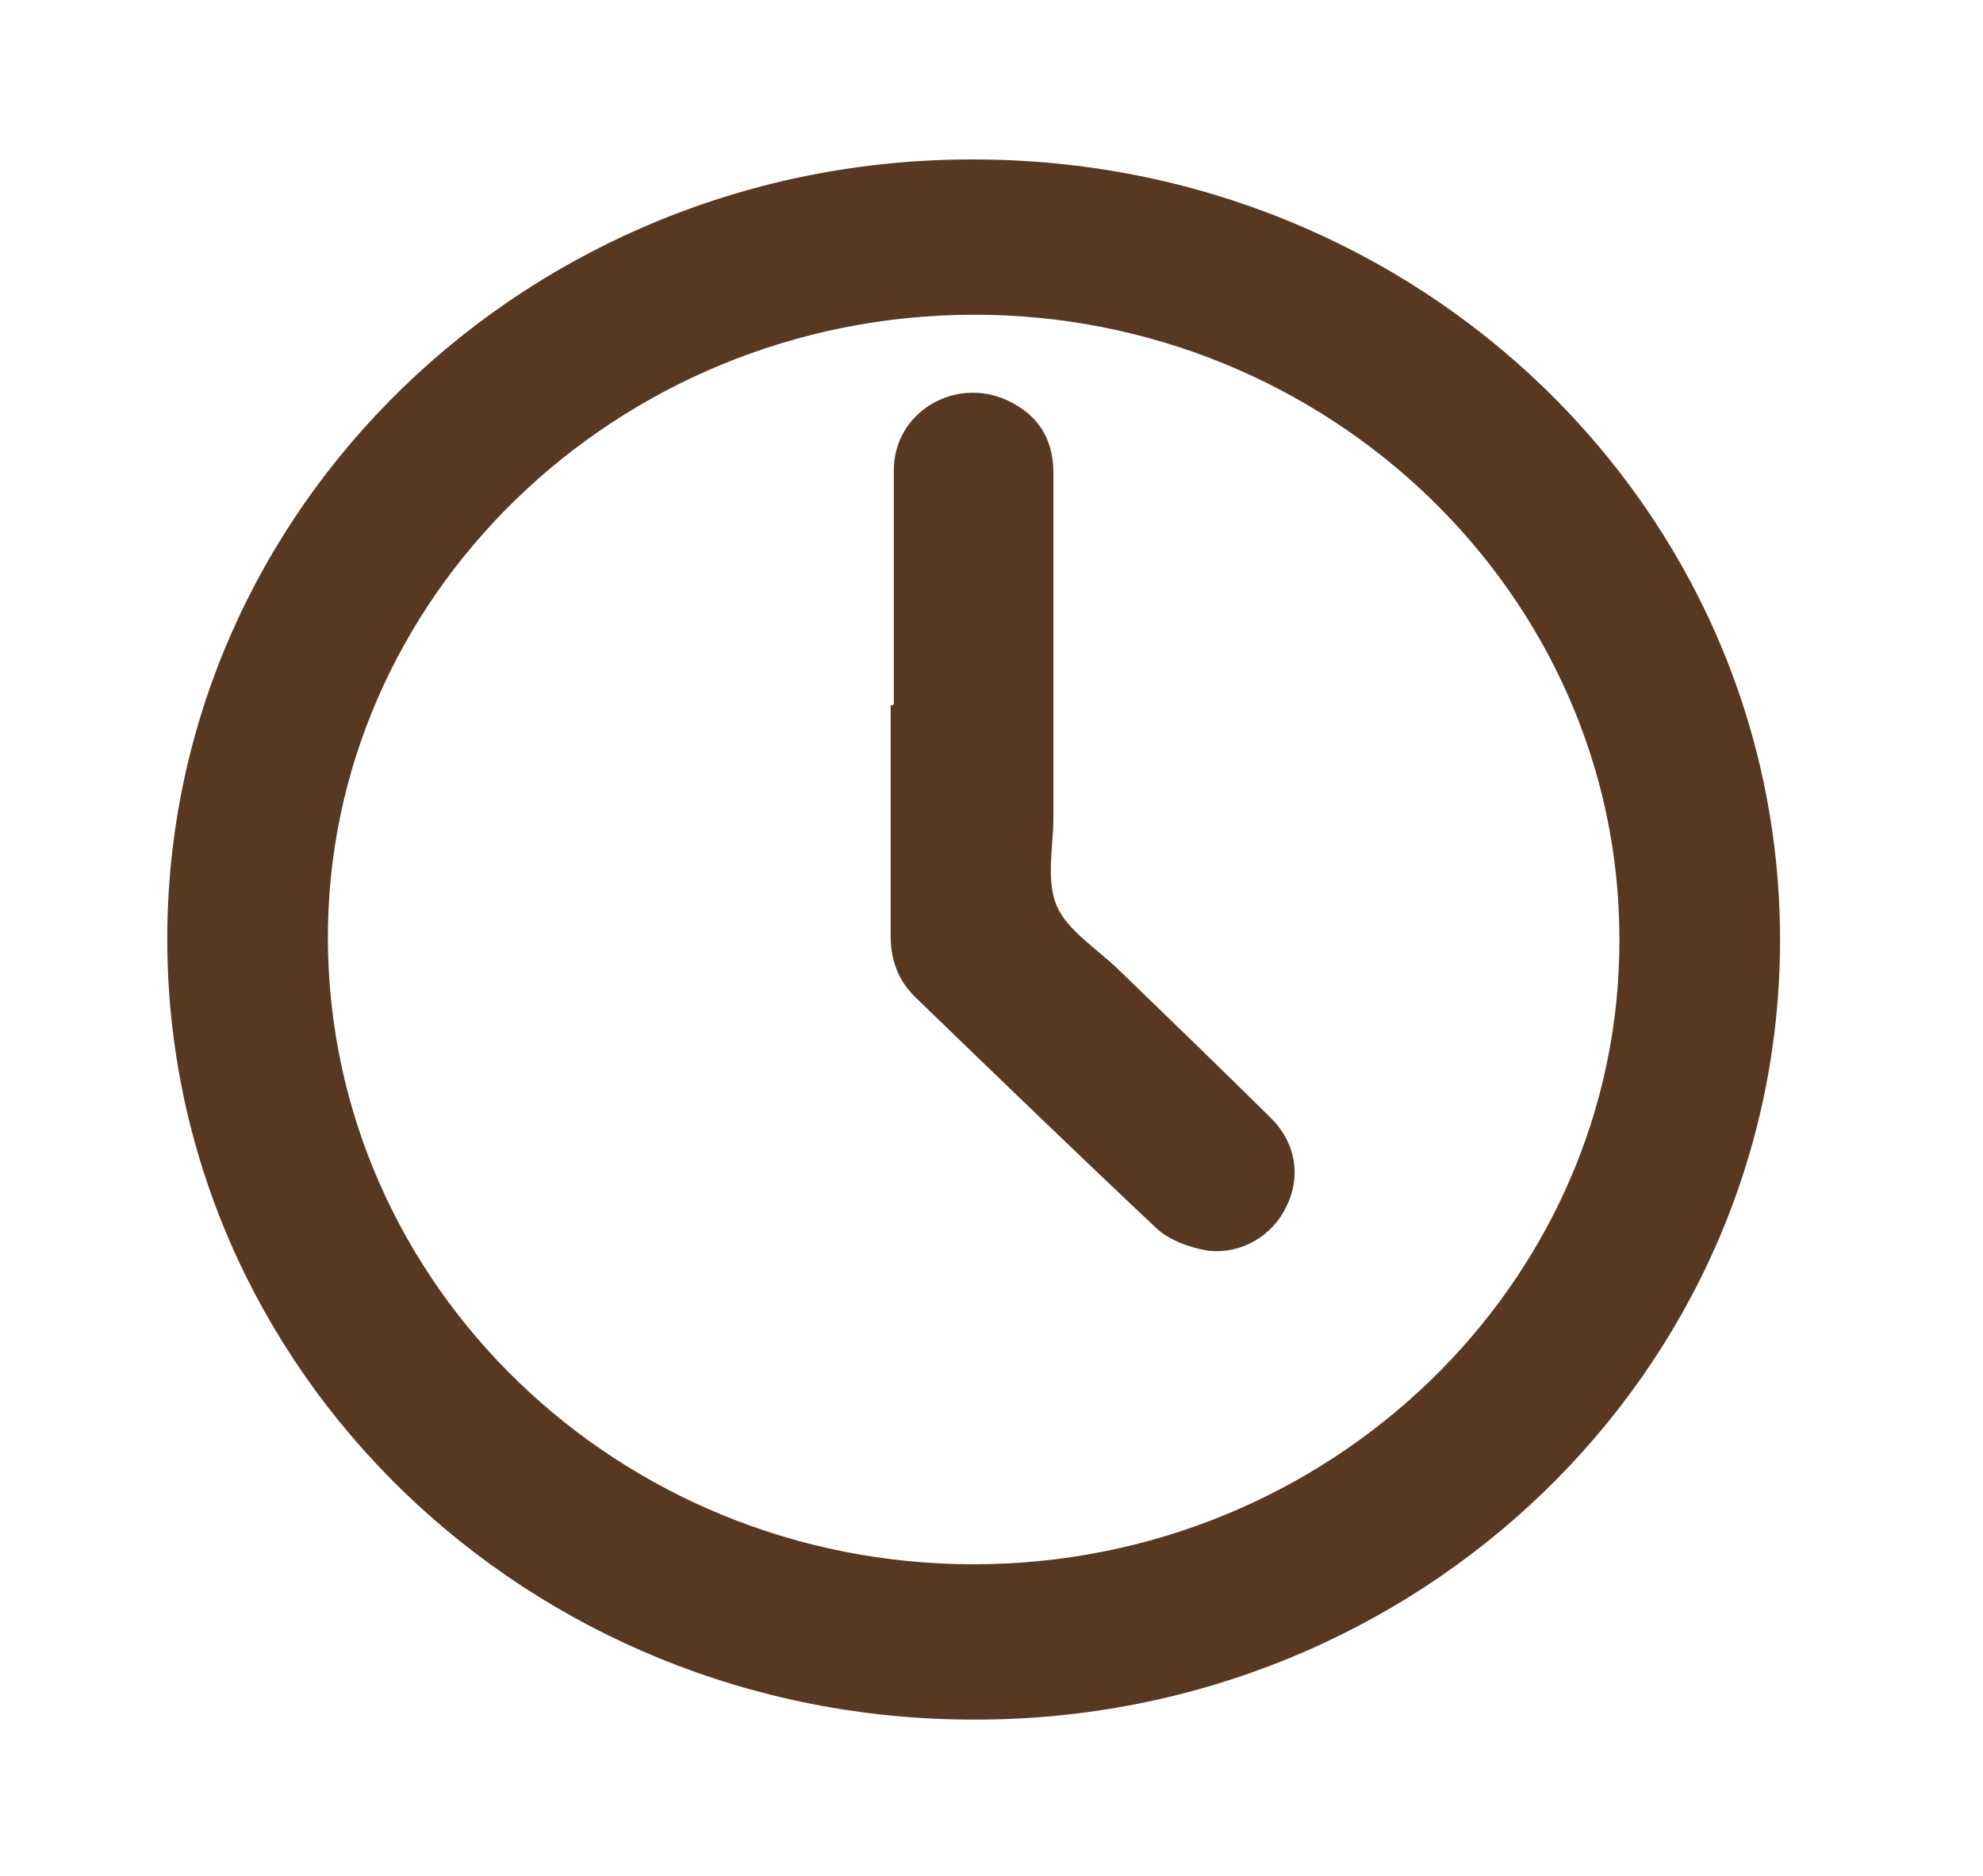
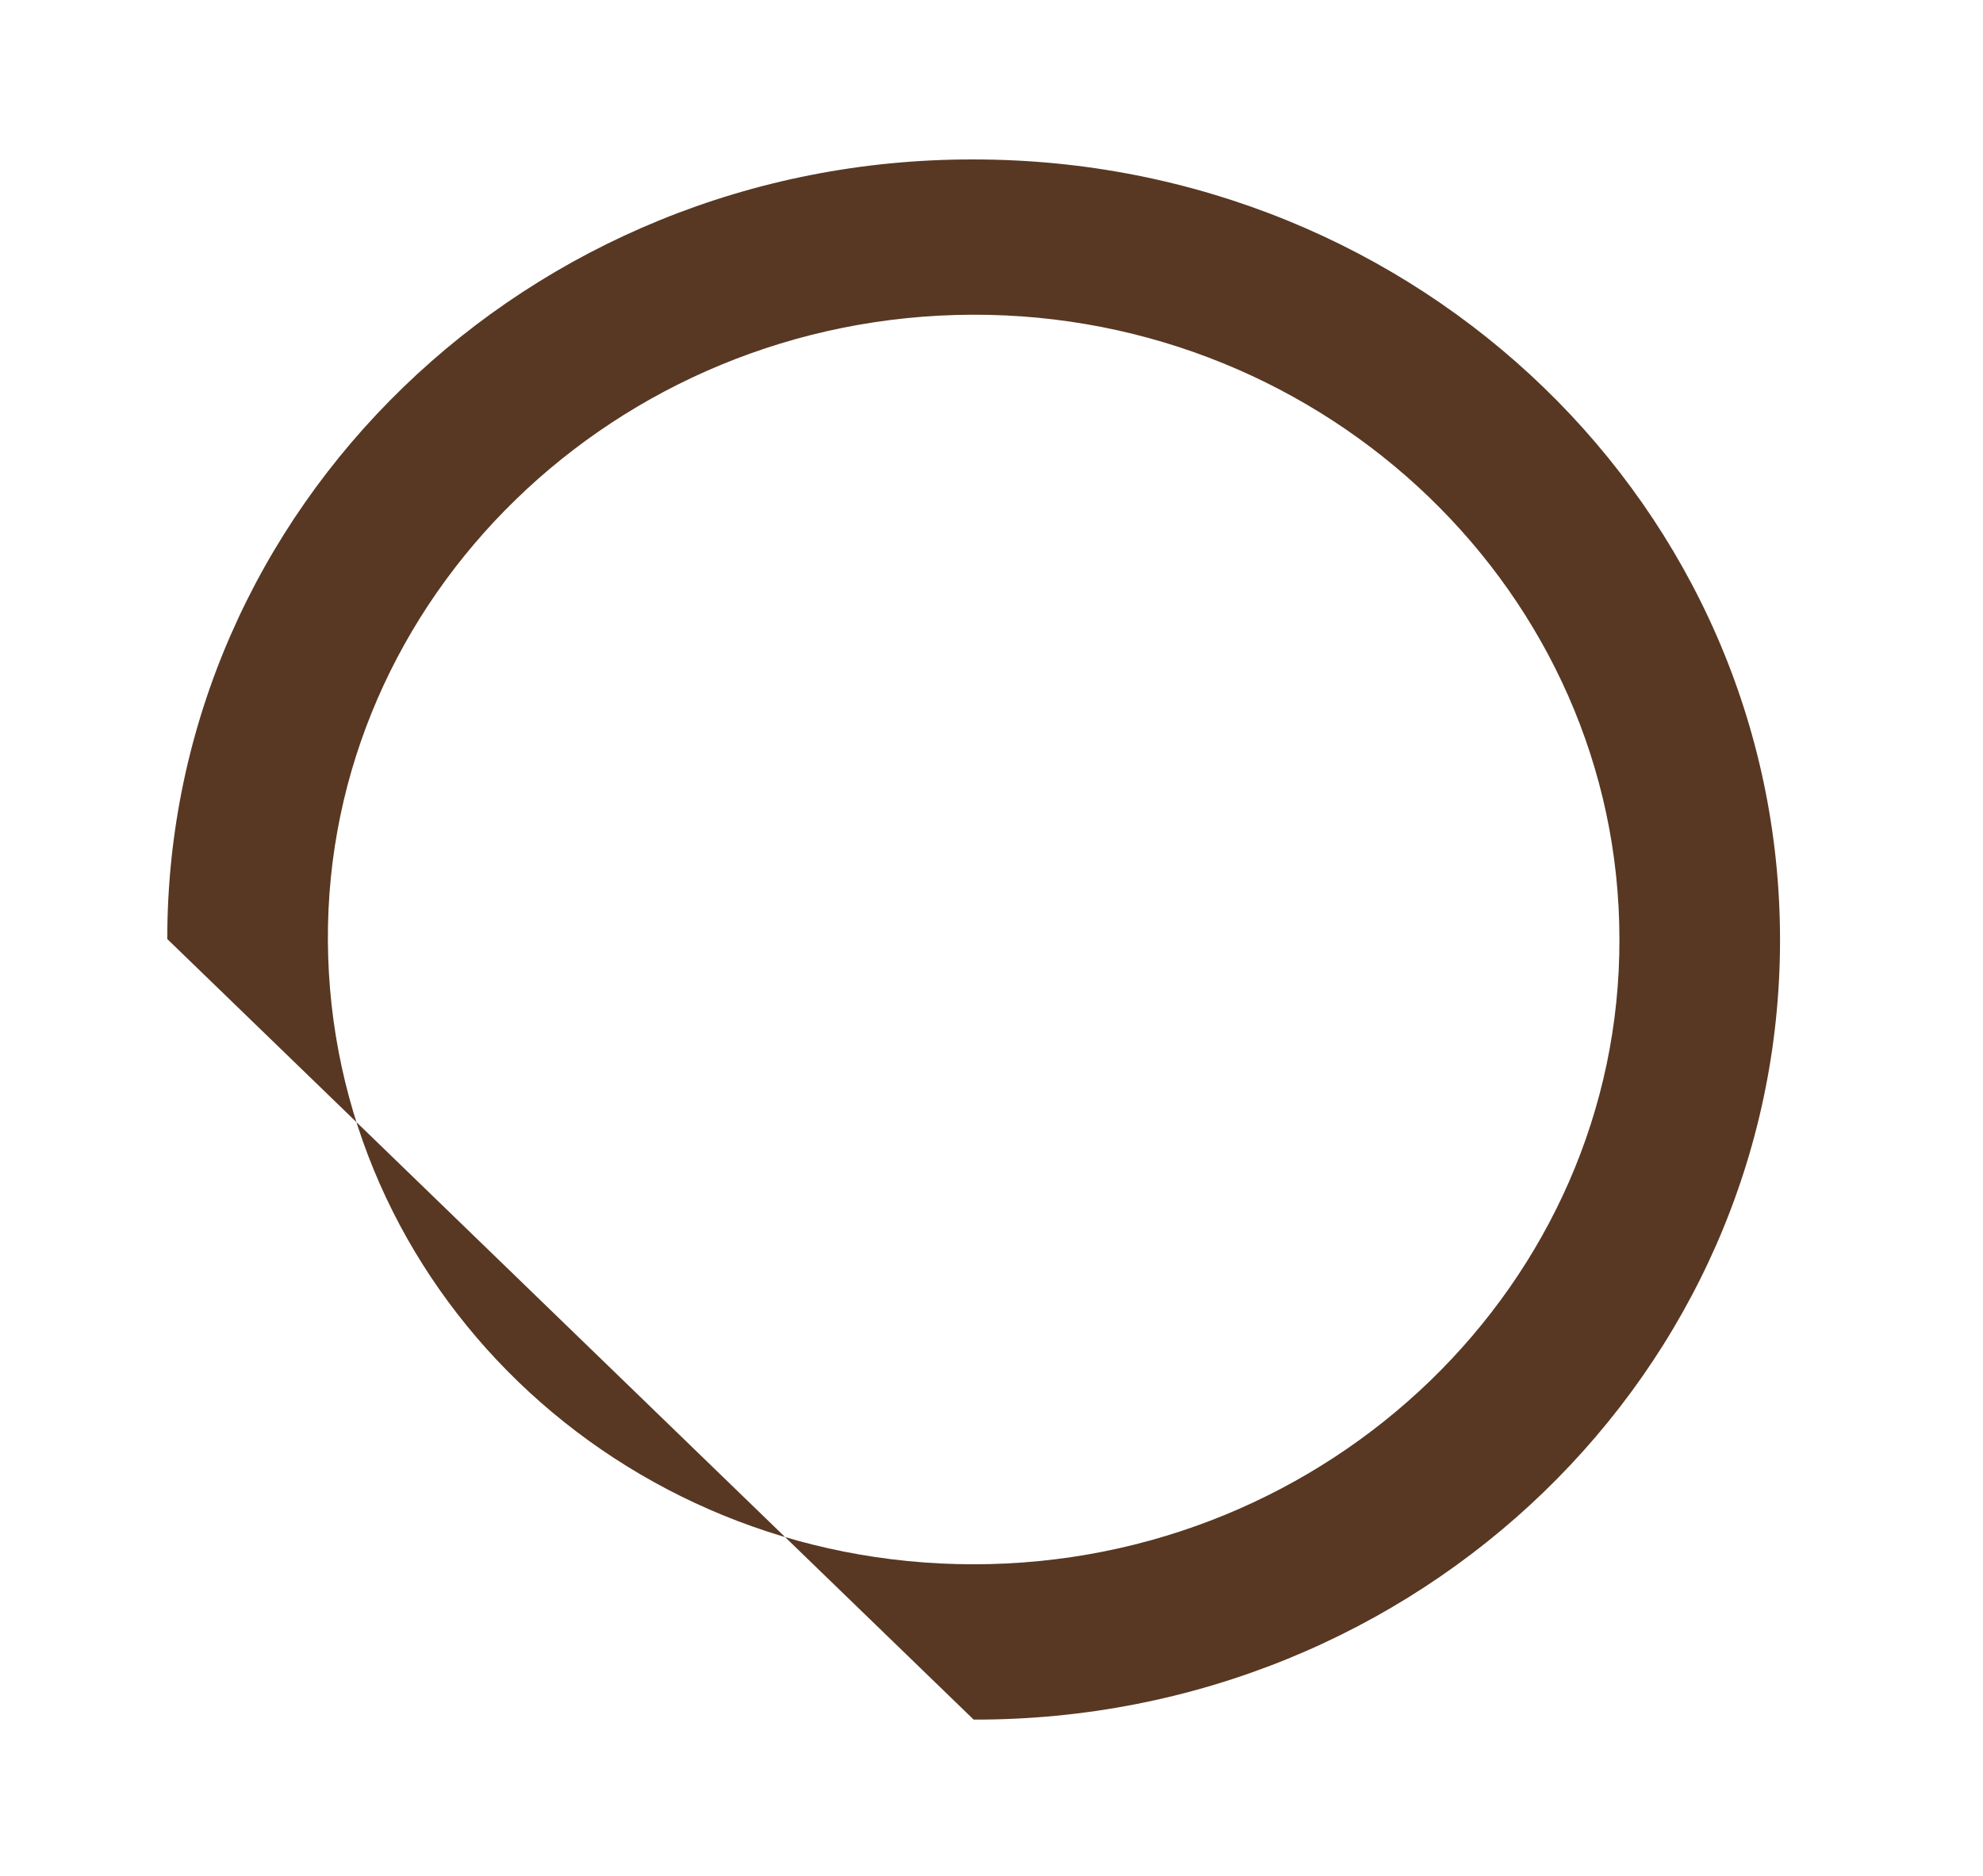
<svg xmlns="http://www.w3.org/2000/svg" width="37" height="35" viewBox="0 0 37 35" fill="none">
-   <path d="M3.121 17.52C3.121 9.47 9.86 2.956 18.167 2.975C26.495 2.975 33.213 9.489 33.213 17.539C33.213 25.589 26.474 32.103 18.167 32.084C9.839 32.084 3.121 25.57 3.121 17.52ZM30.216 17.52C30.216 11.084 24.765 5.853 18.147 5.872C11.489 5.892 6.078 11.161 6.118 17.558C6.158 23.995 11.549 29.186 18.167 29.186C24.805 29.186 30.236 23.936 30.216 17.52Z" fill="#583823" />
-   <path d="M16.678 13.145C16.678 11.686 16.678 10.228 16.678 8.769C16.678 7.7 17.805 7.019 18.79 7.467C19.414 7.758 19.675 8.244 19.655 8.906C19.655 11.025 19.655 13.125 19.655 15.245C19.655 15.808 19.514 16.411 19.715 16.897C19.917 17.364 20.46 17.695 20.862 18.083C21.808 18.997 22.753 19.911 23.698 20.845C24.181 21.311 24.282 21.953 24 22.517C23.738 23.061 23.155 23.411 22.532 23.333C22.19 23.275 21.808 23.139 21.566 22.906C20.058 21.486 18.569 20.047 17.081 18.608C16.759 18.297 16.618 17.908 16.618 17.461C16.618 16.022 16.618 14.603 16.618 13.164L16.678 13.145Z" fill="#583823" />
+   <path d="M3.121 17.52C3.121 9.47 9.86 2.956 18.167 2.975C26.495 2.975 33.213 9.489 33.213 17.539C33.213 25.589 26.474 32.103 18.167 32.084ZM30.216 17.52C30.216 11.084 24.765 5.853 18.147 5.872C11.489 5.892 6.078 11.161 6.118 17.558C6.158 23.995 11.549 29.186 18.167 29.186C24.805 29.186 30.236 23.936 30.216 17.52Z" fill="#583823" />
</svg>